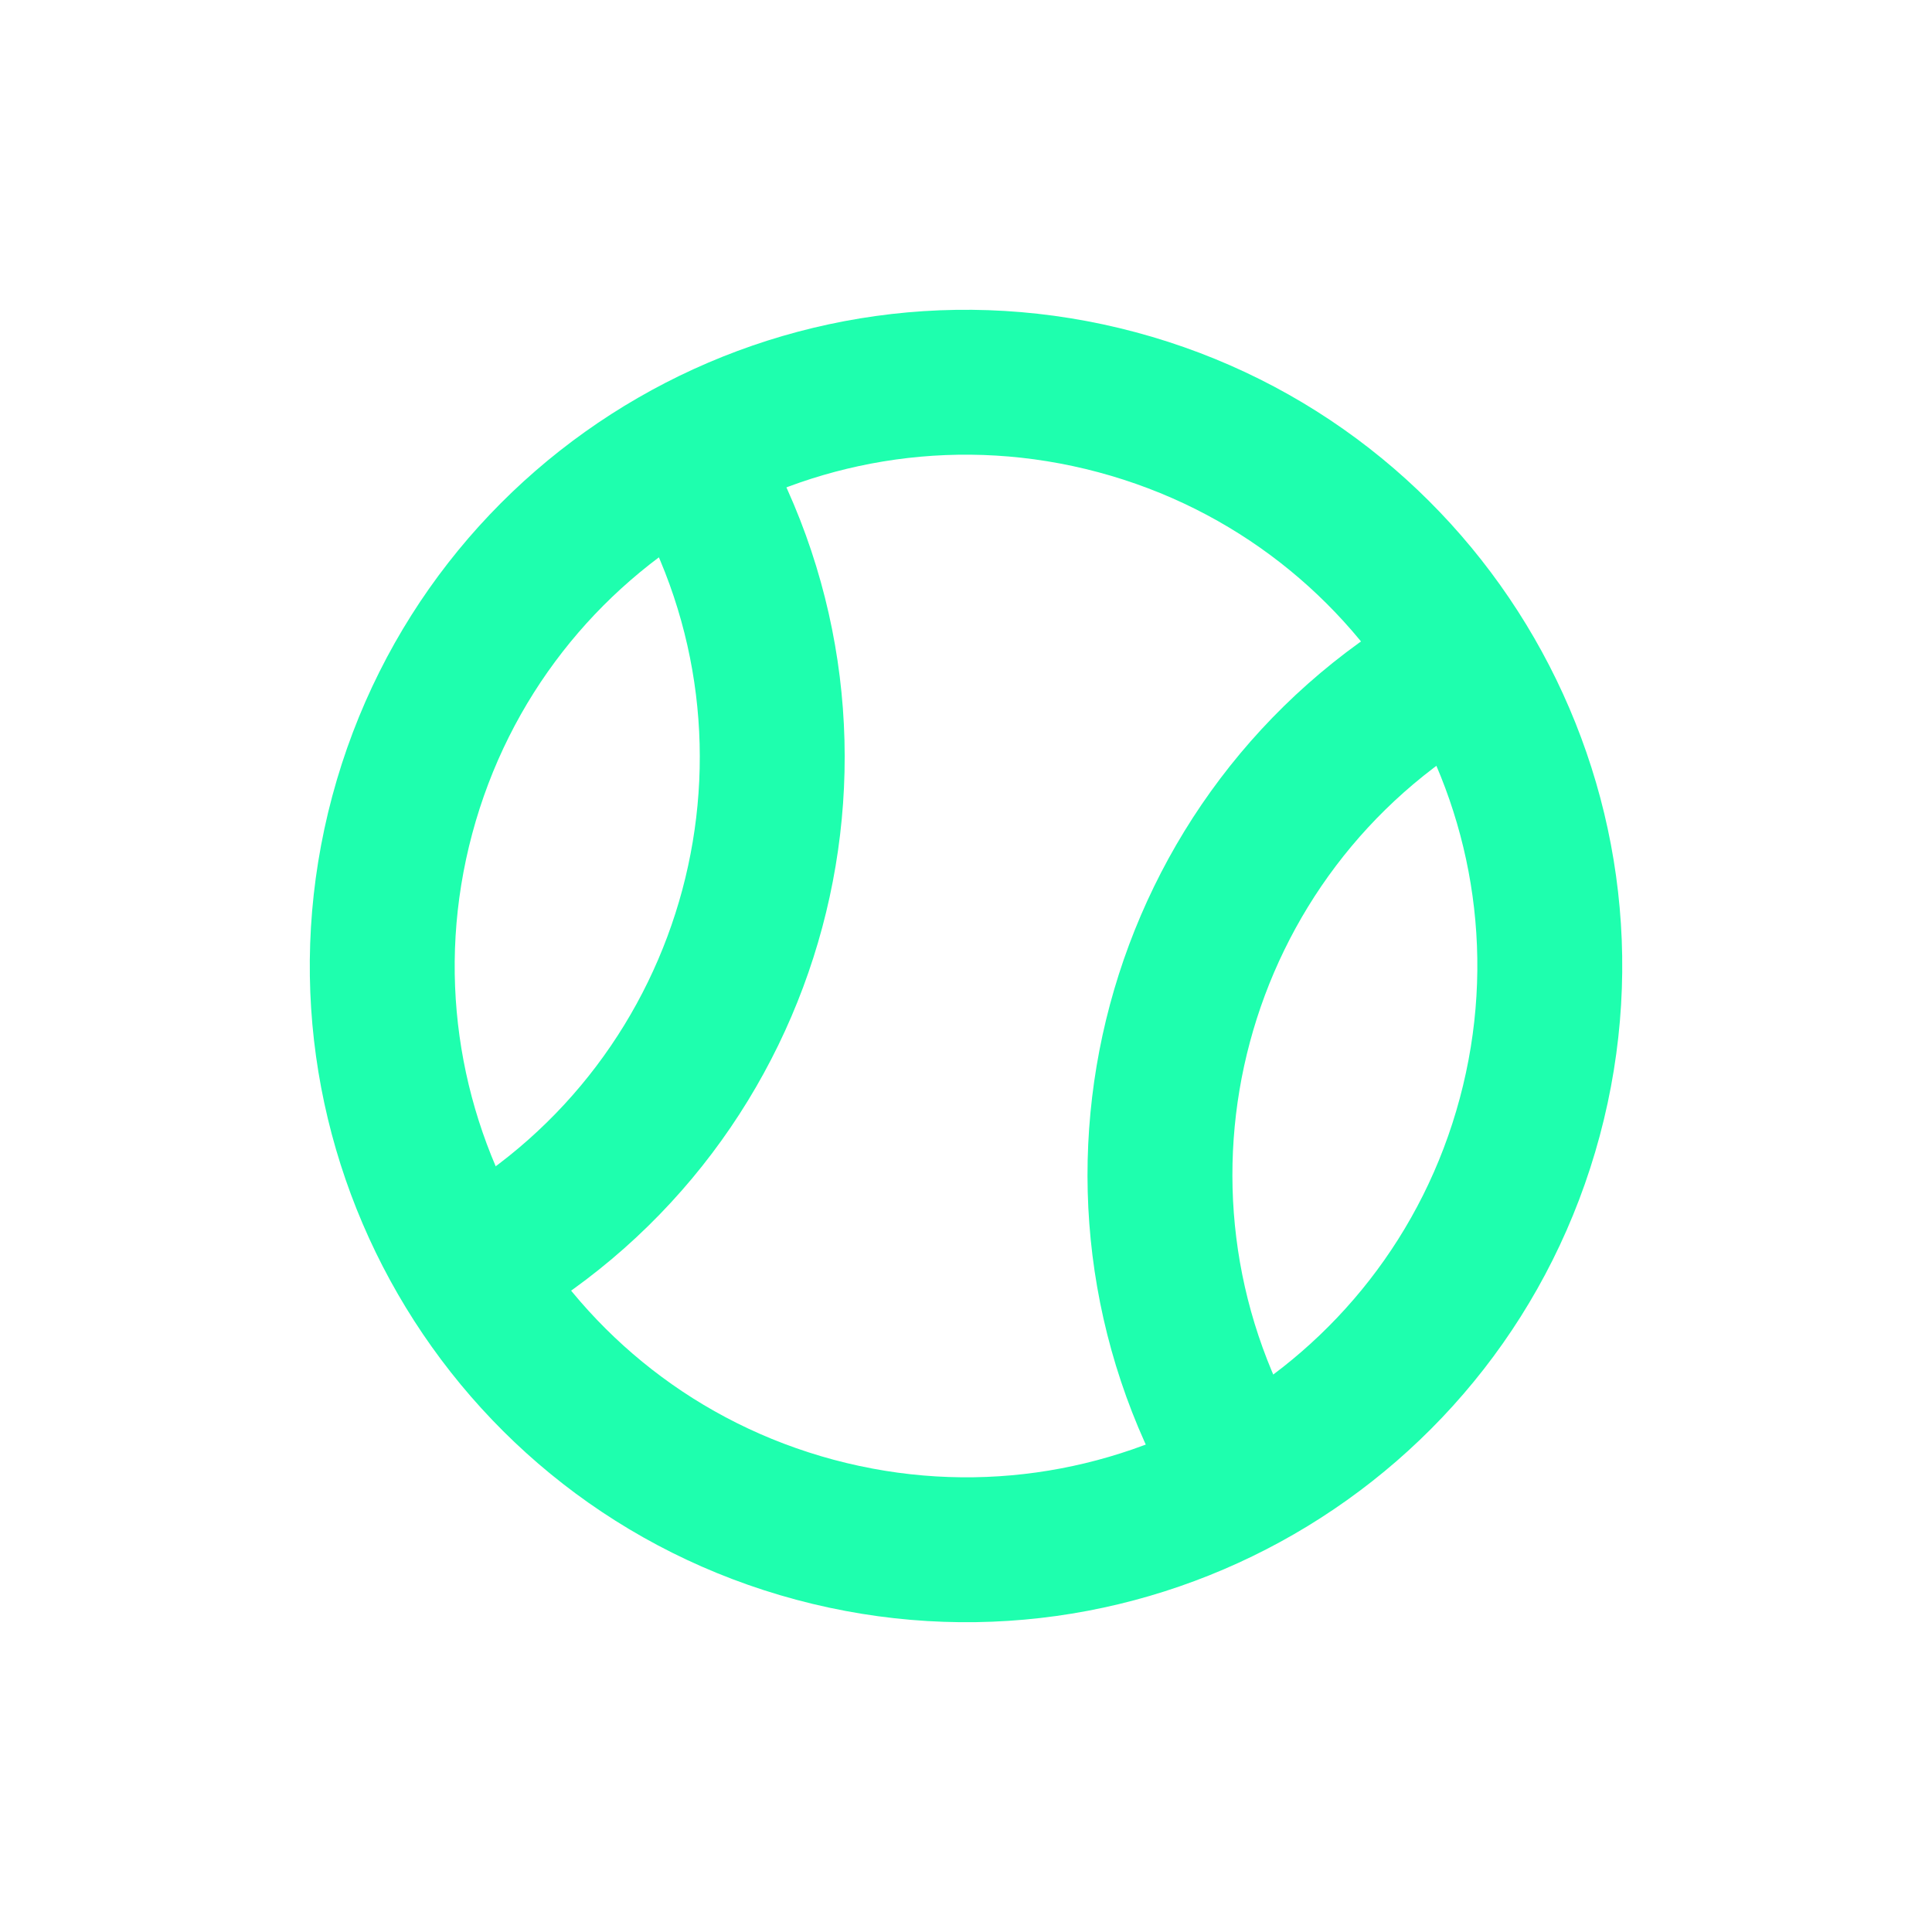
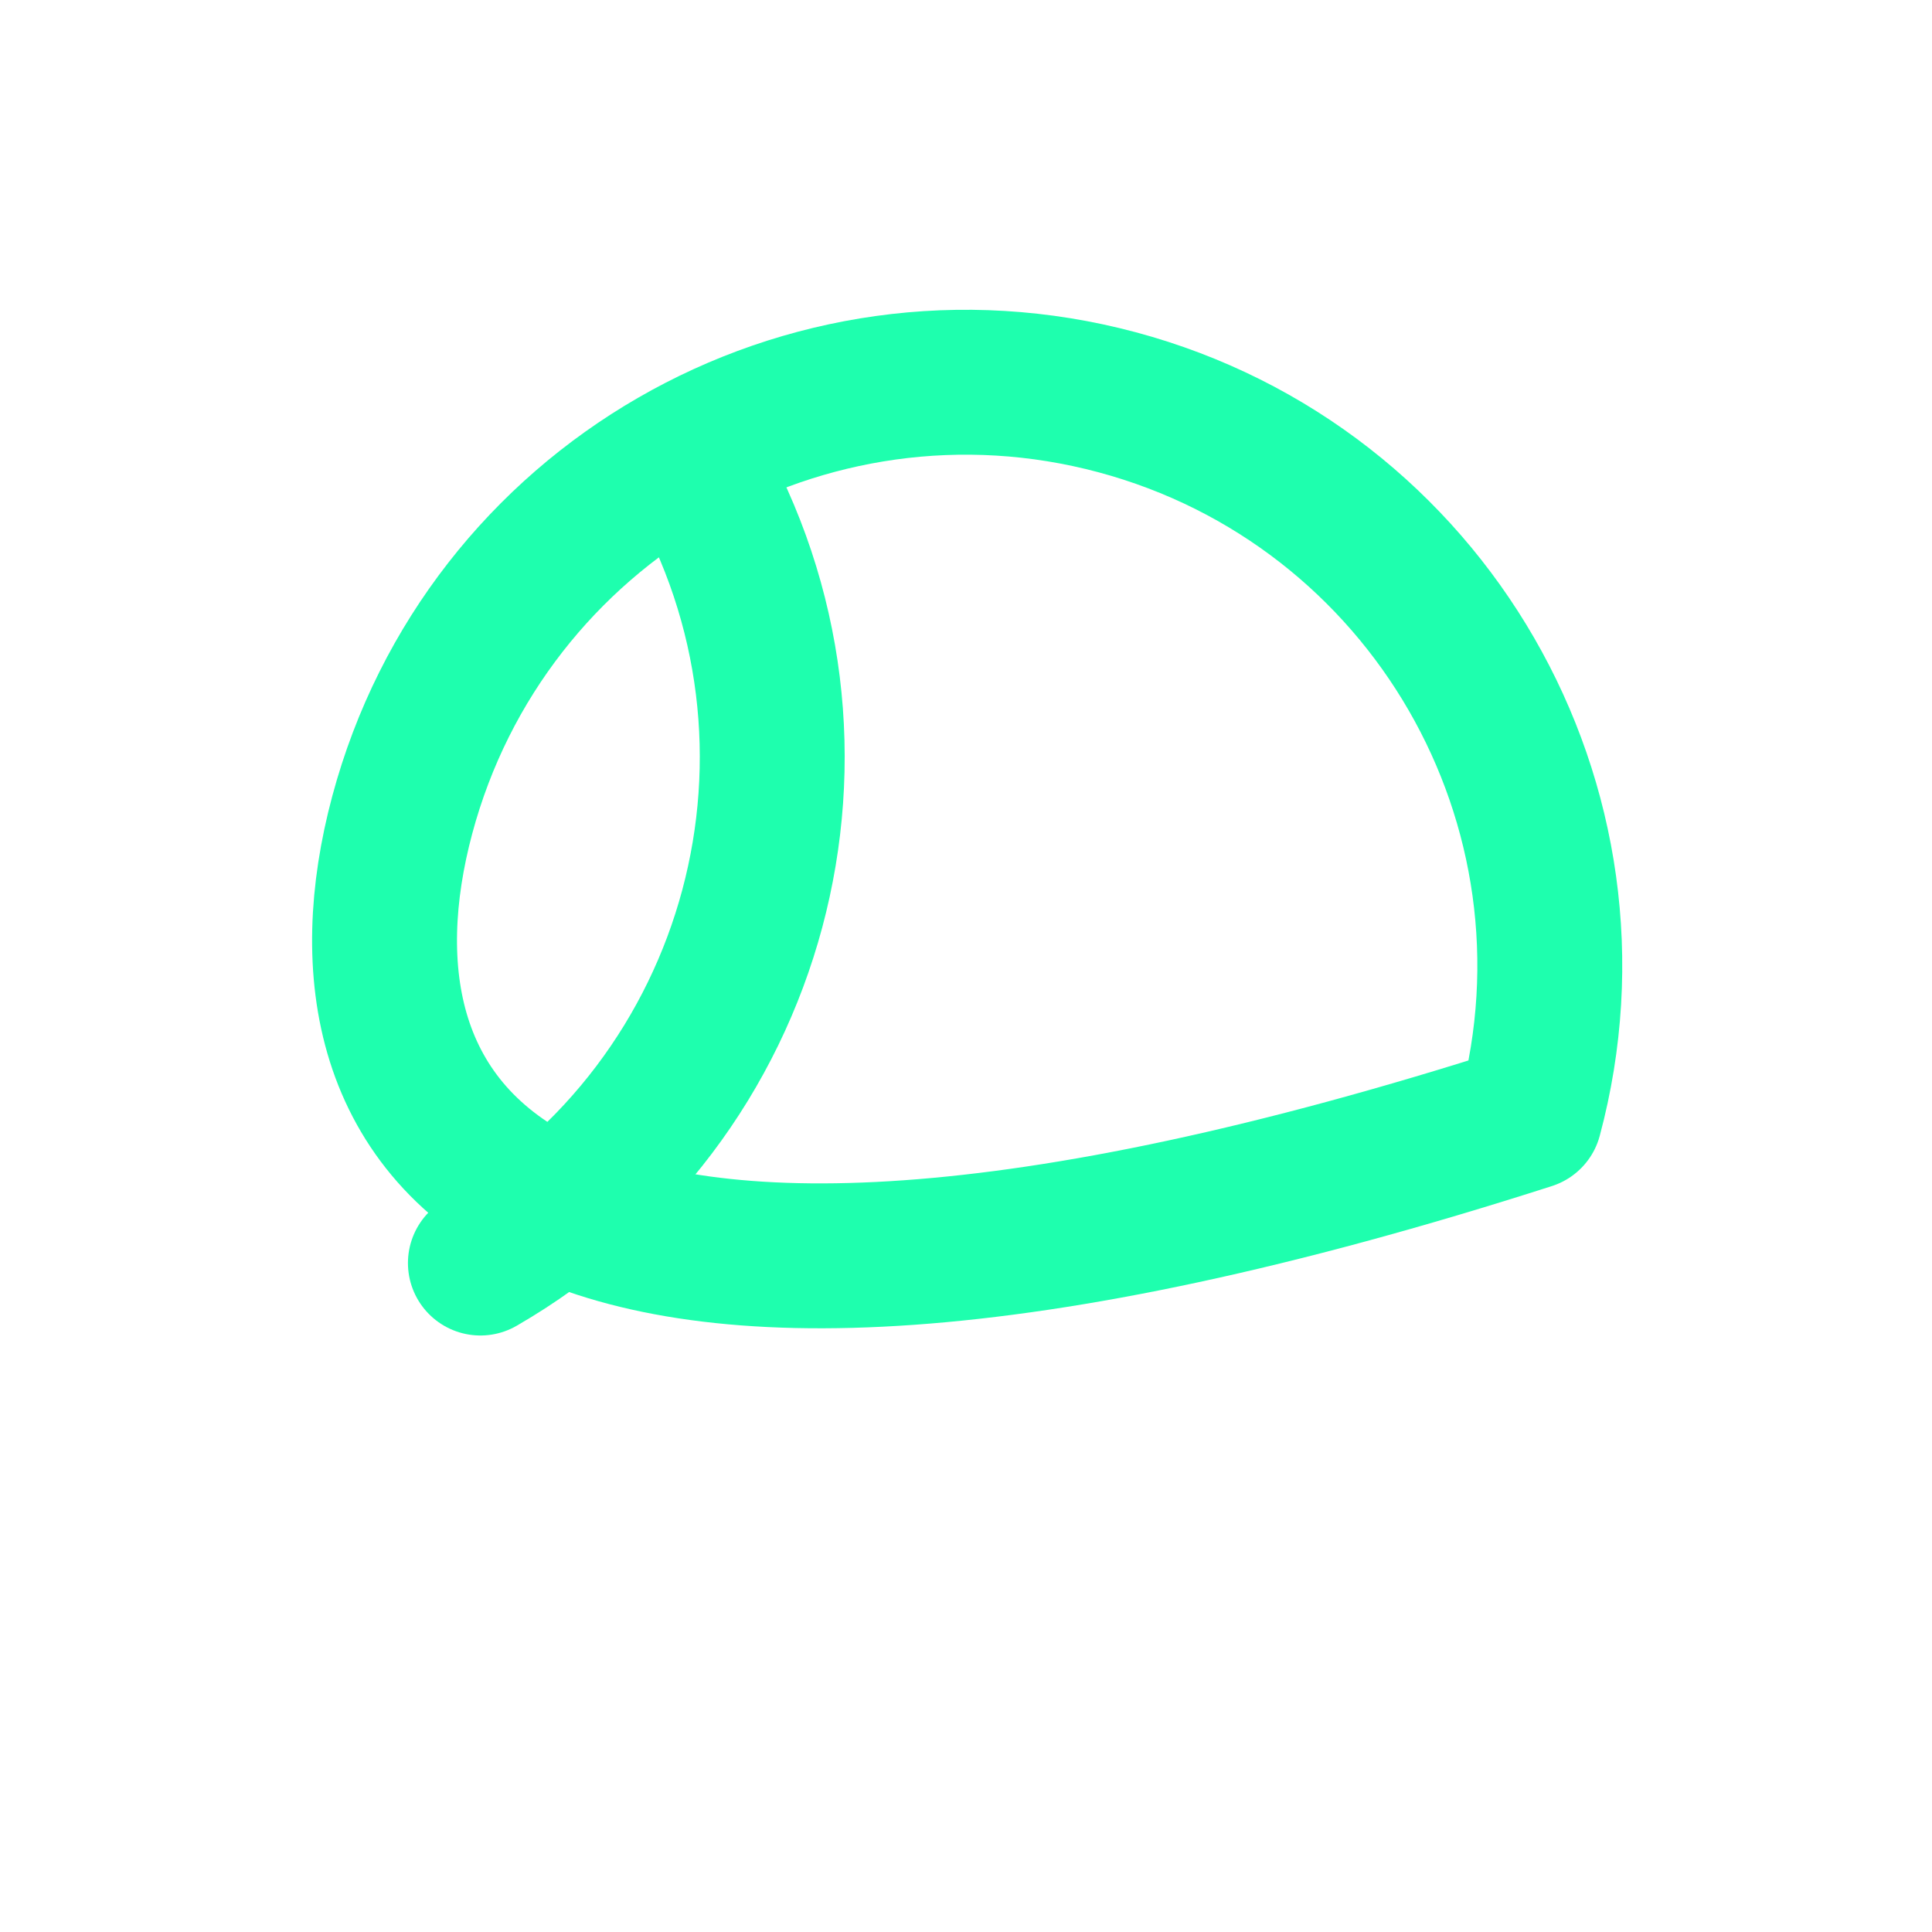
<svg xmlns="http://www.w3.org/2000/svg" width="20" height="20" viewBox="0 0 20 20" fill="none">
-   <path d="M15.836 11.564C14.972 14.787 11.659 16.699 8.437 15.836C5.213 14.972 3.301 11.659 4.164 8.436C5.028 5.213 8.341 3.301 11.564 4.164C14.787 5.028 16.7 8.341 15.836 11.564Z" stroke="#1EFFAE" stroke-width="1.5" stroke-linecap="round" stroke-linejoin="round" />
+   <path d="M15.836 11.564C5.213 14.972 3.301 11.659 4.164 8.436C5.028 5.213 8.341 3.301 11.564 4.164C14.787 5.028 16.7 8.341 15.836 11.564Z" stroke="#1EFFAE" stroke-width="1.5" stroke-linecap="round" stroke-linejoin="round" />
  <path d="M7.184 4.822C8.852 7.712 7.862 11.407 4.973 13.075" stroke="#1EFFAE" stroke-width="1.5" stroke-linecap="round" stroke-linejoin="round" />
-   <path d="M15.03 6.925C12.14 8.593 11.15 12.288 12.818 15.178" stroke="#1EFFAE" stroke-width="1.5" stroke-linecap="round" stroke-linejoin="round" />
</svg>